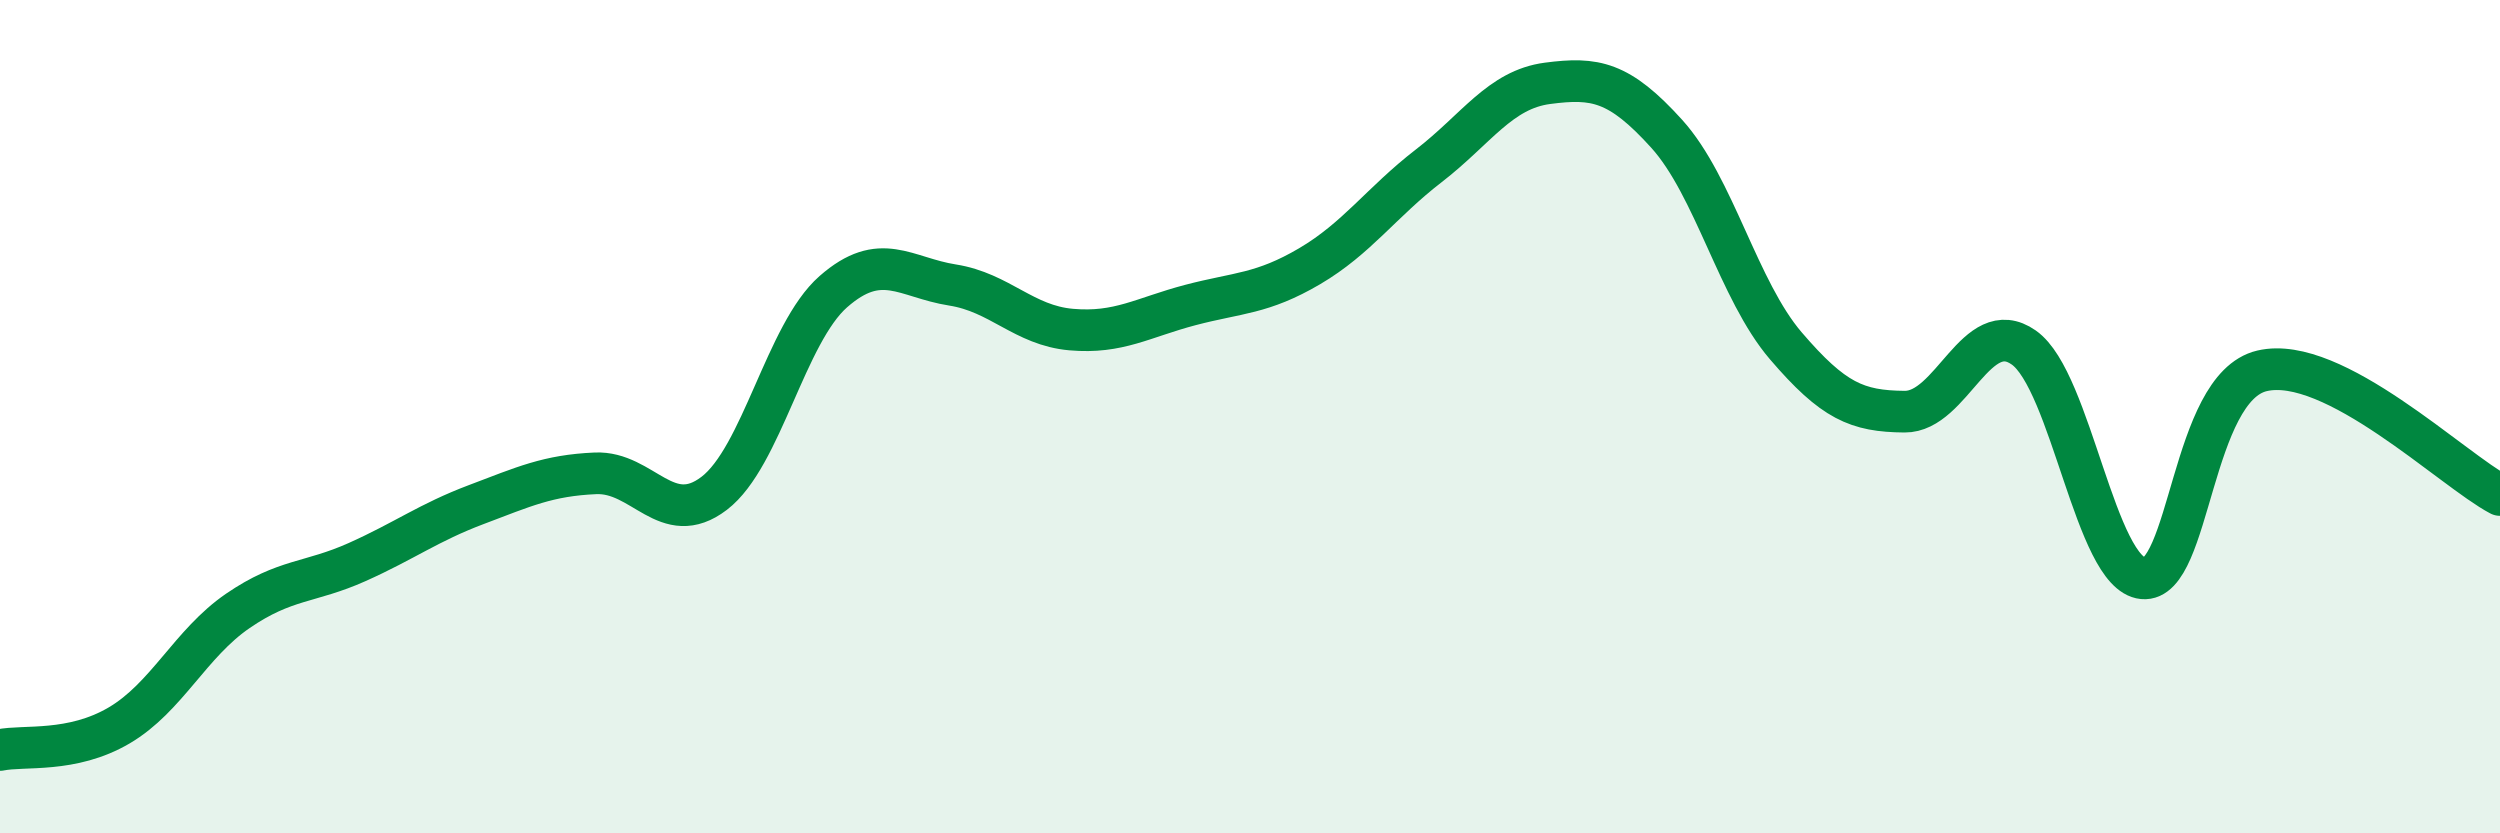
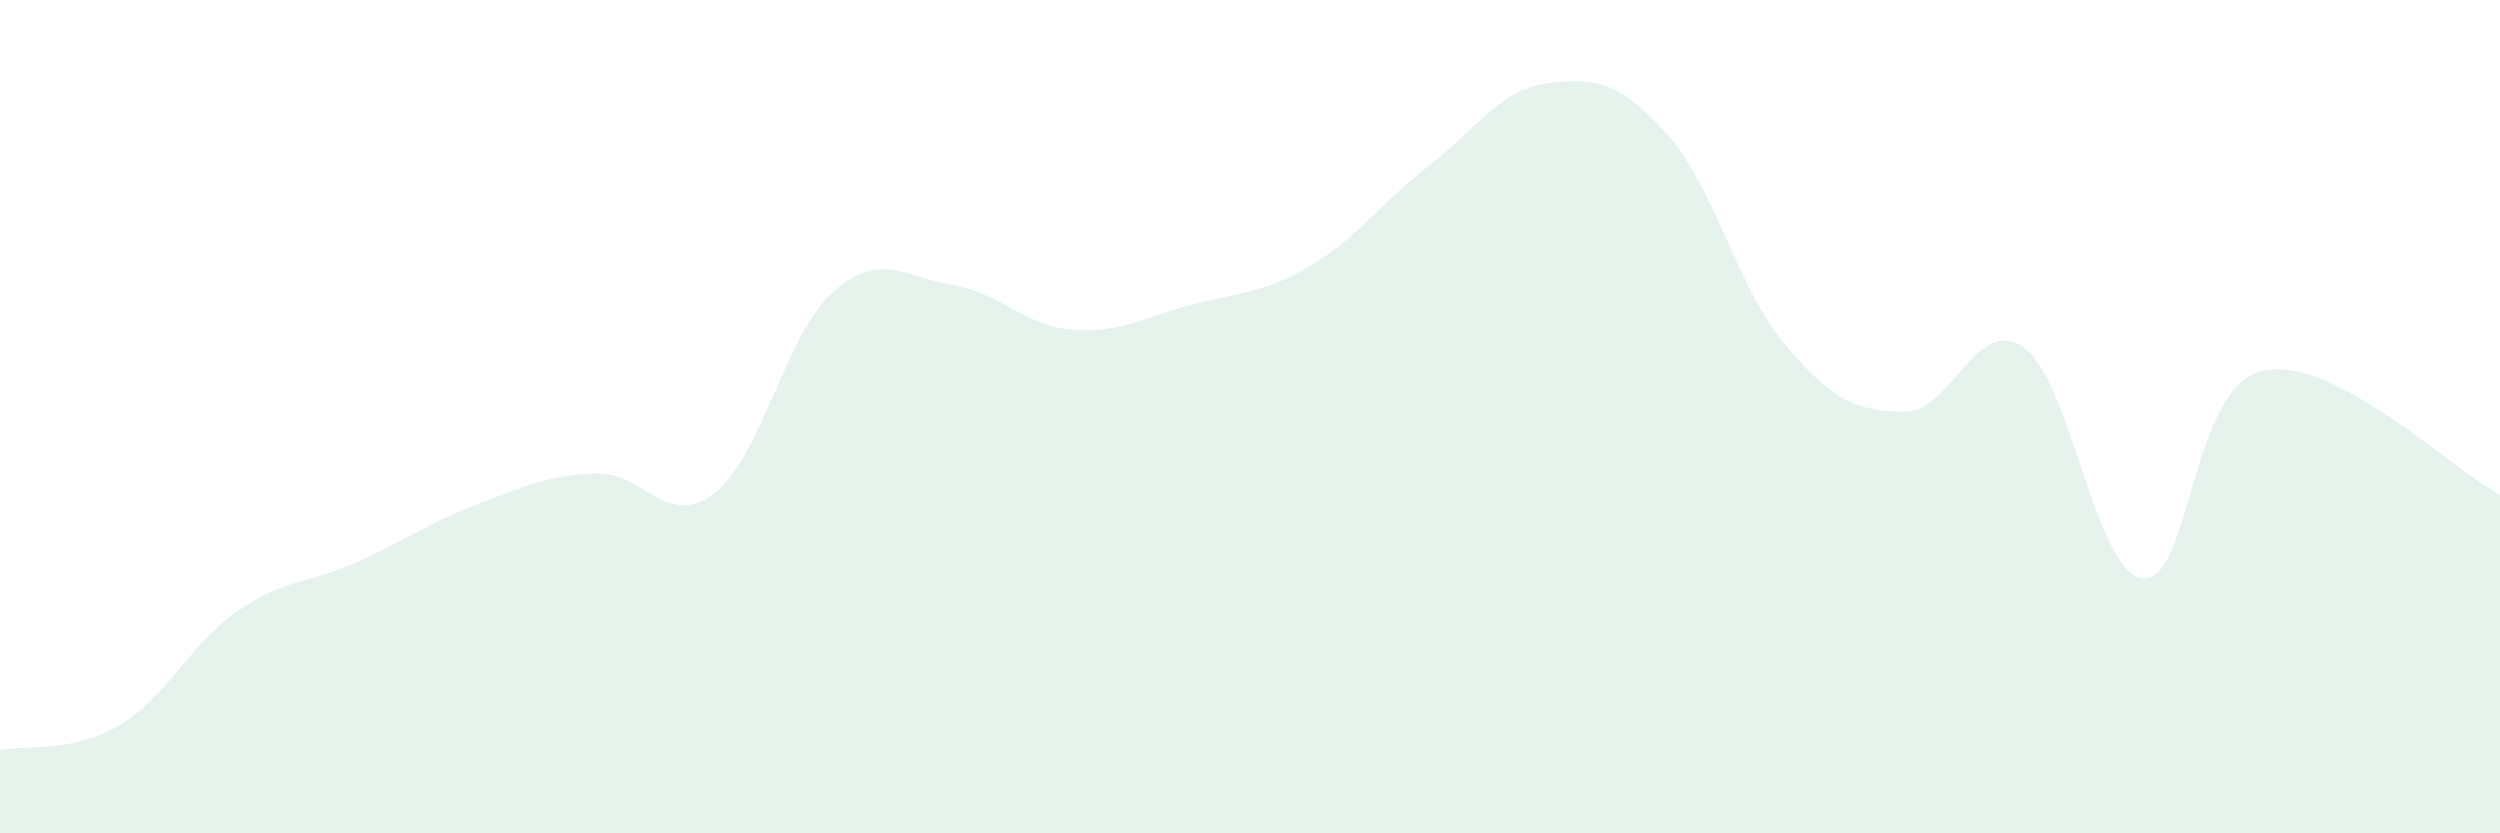
<svg xmlns="http://www.w3.org/2000/svg" width="60" height="20" viewBox="0 0 60 20">
  <path d="M 0,18 C 0.57,17.88 1.72,18.08 2.86,17.41 C 4,16.74 4.57,15.44 5.71,14.66 C 6.85,13.88 7.43,14 8.57,13.49 C 9.71,12.98 10.29,12.54 11.43,12.11 C 12.57,11.68 13.15,11.41 14.29,11.36 C 15.43,11.31 16,12.71 17.14,11.84 C 18.28,10.97 18.86,8 20,7 C 21.14,6 21.72,6.66 22.86,6.84 C 24,7.02 24.57,7.81 25.71,7.91 C 26.85,8.01 27.43,7.62 28.57,7.32 C 29.71,7.02 30.29,7.06 31.43,6.39 C 32.57,5.72 33.15,4.86 34.29,3.98 C 35.43,3.1 36,2.15 37.14,2 C 38.28,1.85 38.86,1.95 40,3.21 C 41.14,4.47 41.72,6.97 42.86,8.3 C 44,9.63 44.57,9.87 45.71,9.88 C 46.85,9.89 47.43,7.54 48.57,8.34 C 49.71,9.14 50.29,13.77 51.43,13.88 C 52.57,13.99 52.58,9.3 54.29,8.9 C 56,8.5 58.86,11.28 60,11.88L60 20L0 20Z" fill="#008740" opacity="0.1" stroke-linecap="round" stroke-linejoin="round" />
-   <path d="M 0,18 C 0.57,17.88 1.72,18.08 2.86,17.41 C 4,16.74 4.57,15.44 5.71,14.66 C 6.85,13.88 7.43,14 8.57,13.49 C 9.71,12.98 10.29,12.54 11.43,12.11 C 12.57,11.68 13.15,11.41 14.29,11.36 C 15.43,11.31 16,12.71 17.14,11.84 C 18.28,10.97 18.86,8 20,7 C 21.14,6 21.72,6.66 22.86,6.84 C 24,7.02 24.57,7.81 25.71,7.91 C 26.85,8.01 27.43,7.62 28.57,7.32 C 29.71,7.02 30.29,7.06 31.43,6.39 C 32.57,5.72 33.15,4.86 34.29,3.98 C 35.43,3.1 36,2.15 37.14,2 C 38.28,1.85 38.86,1.95 40,3.21 C 41.14,4.47 41.72,6.97 42.86,8.3 C 44,9.63 44.57,9.87 45.71,9.88 C 46.85,9.89 47.43,7.54 48.57,8.34 C 49.71,9.14 50.29,13.77 51.43,13.88 C 52.57,13.99 52.58,9.3 54.29,8.9 C 56,8.5 58.86,11.28 60,11.88" stroke="#008740" stroke-width="1" fill="none" stroke-linecap="round" stroke-linejoin="round" />
</svg>